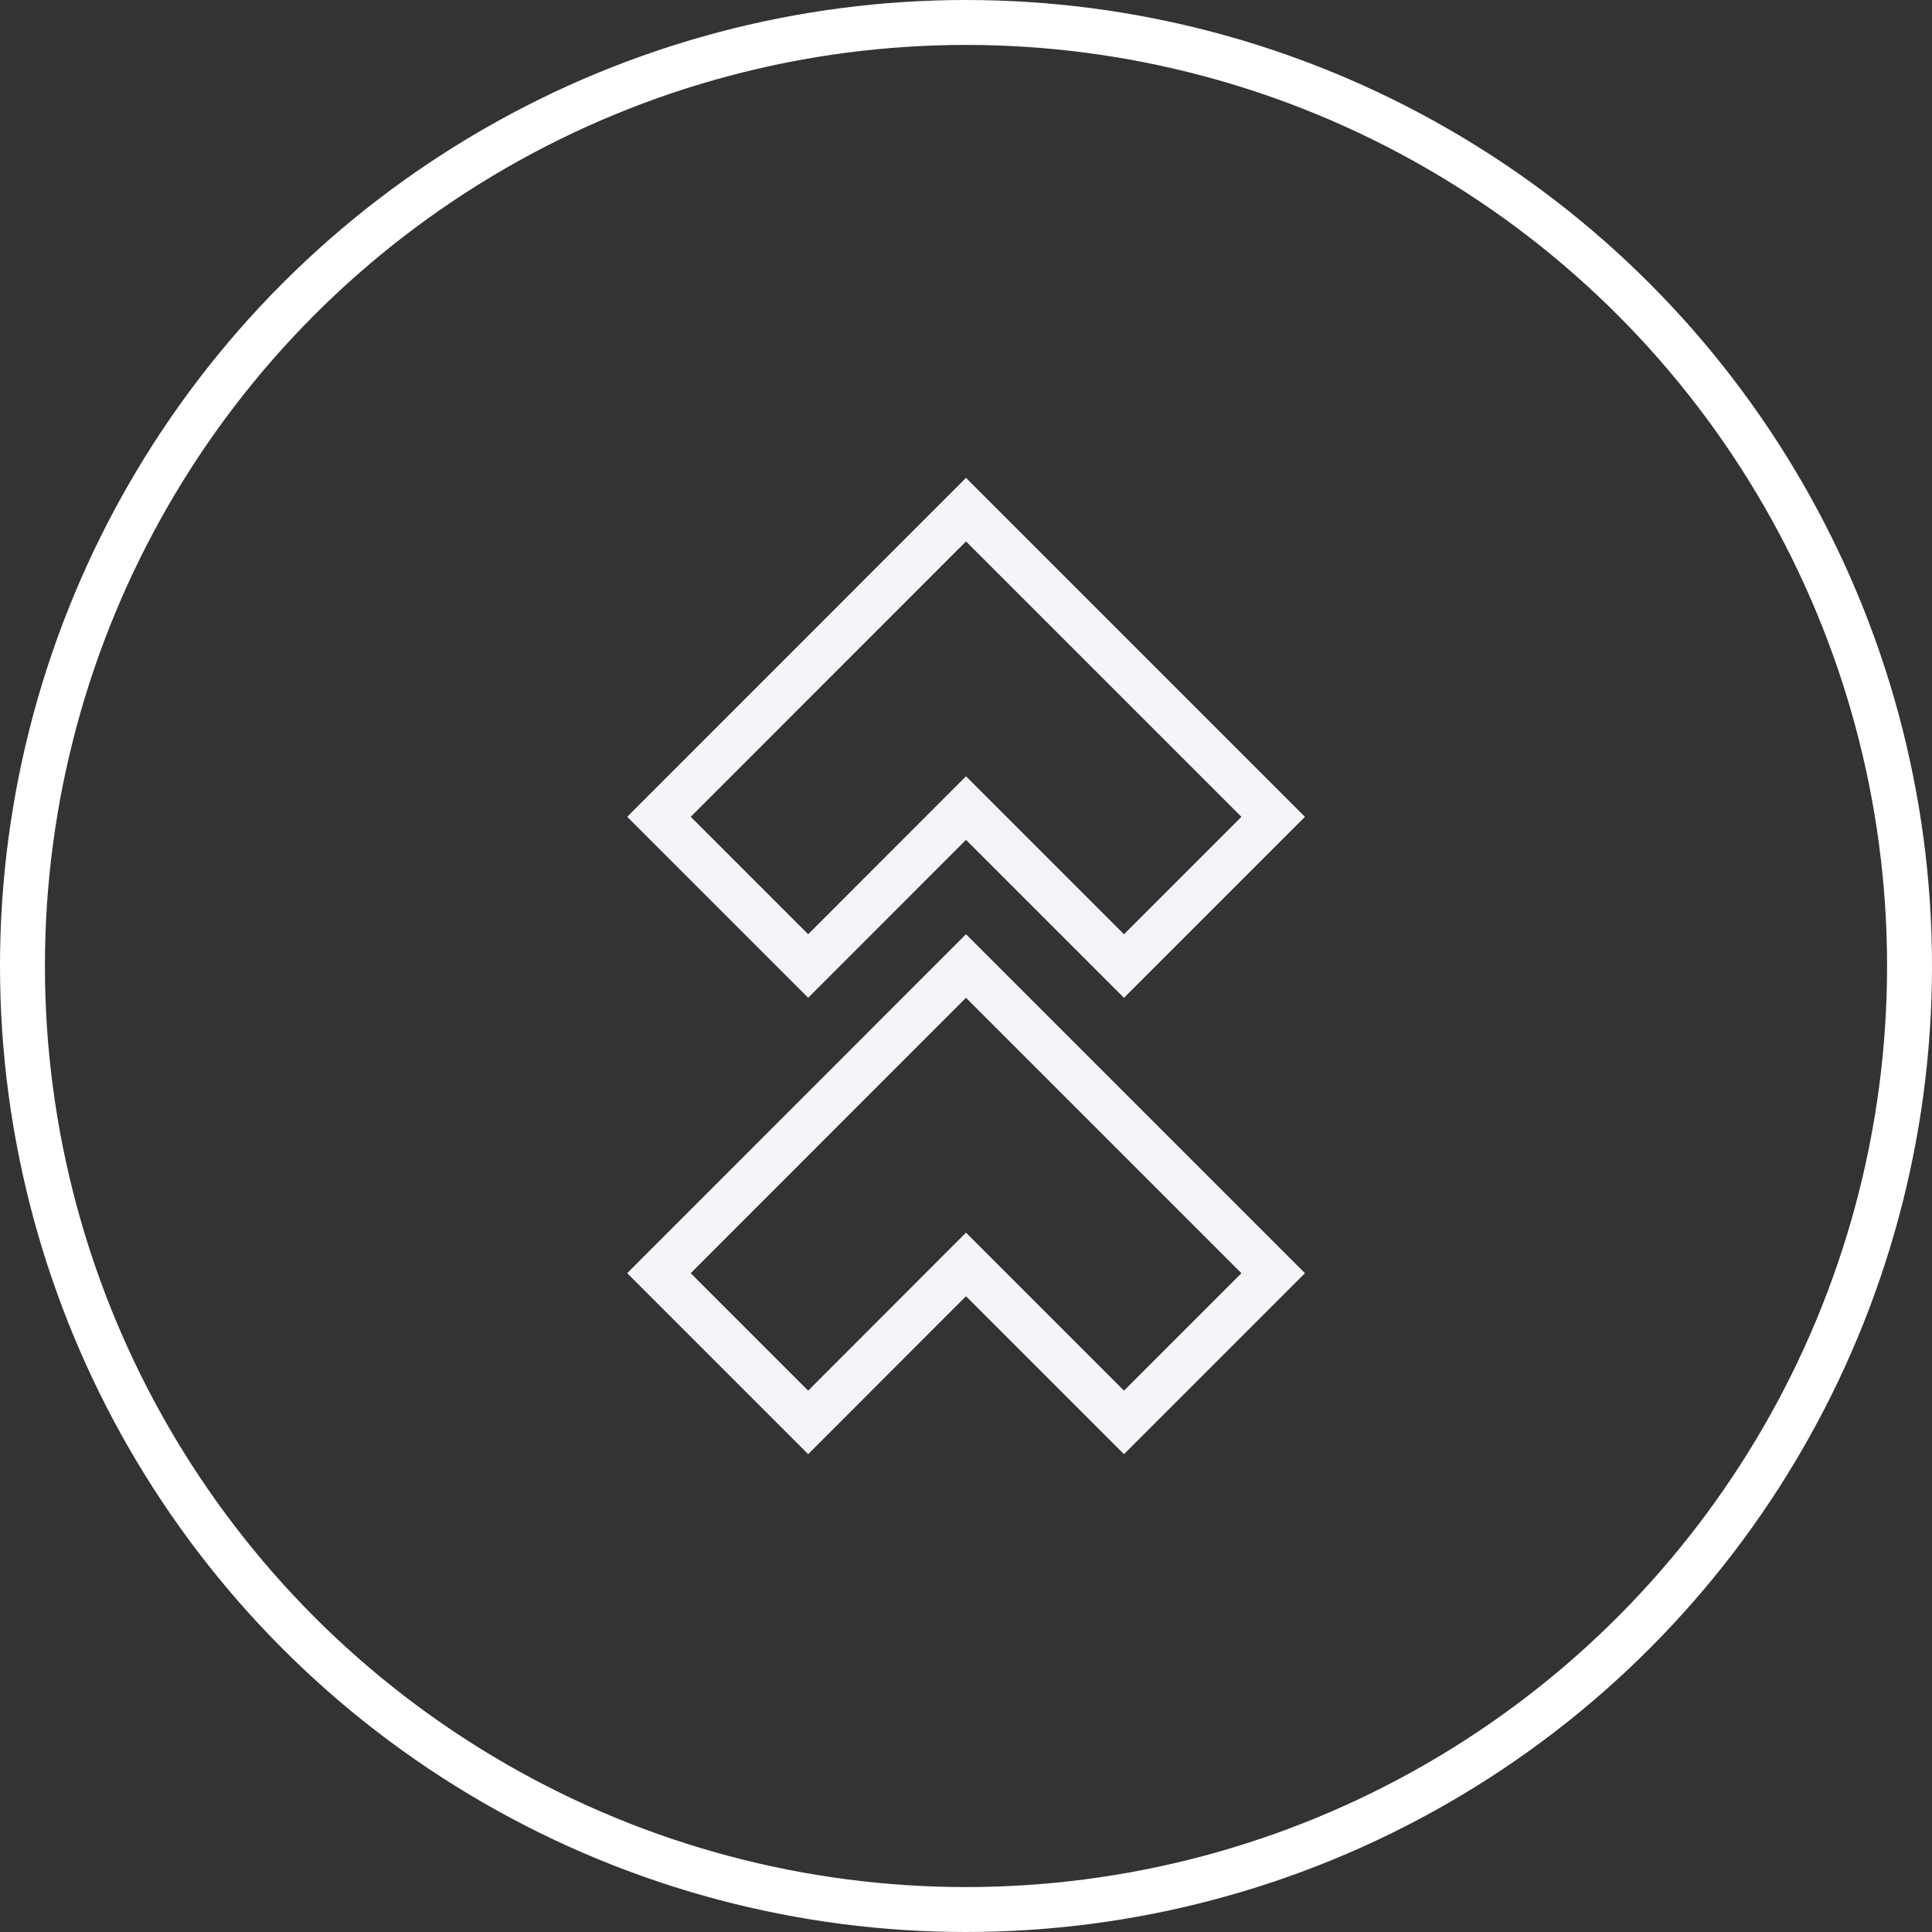
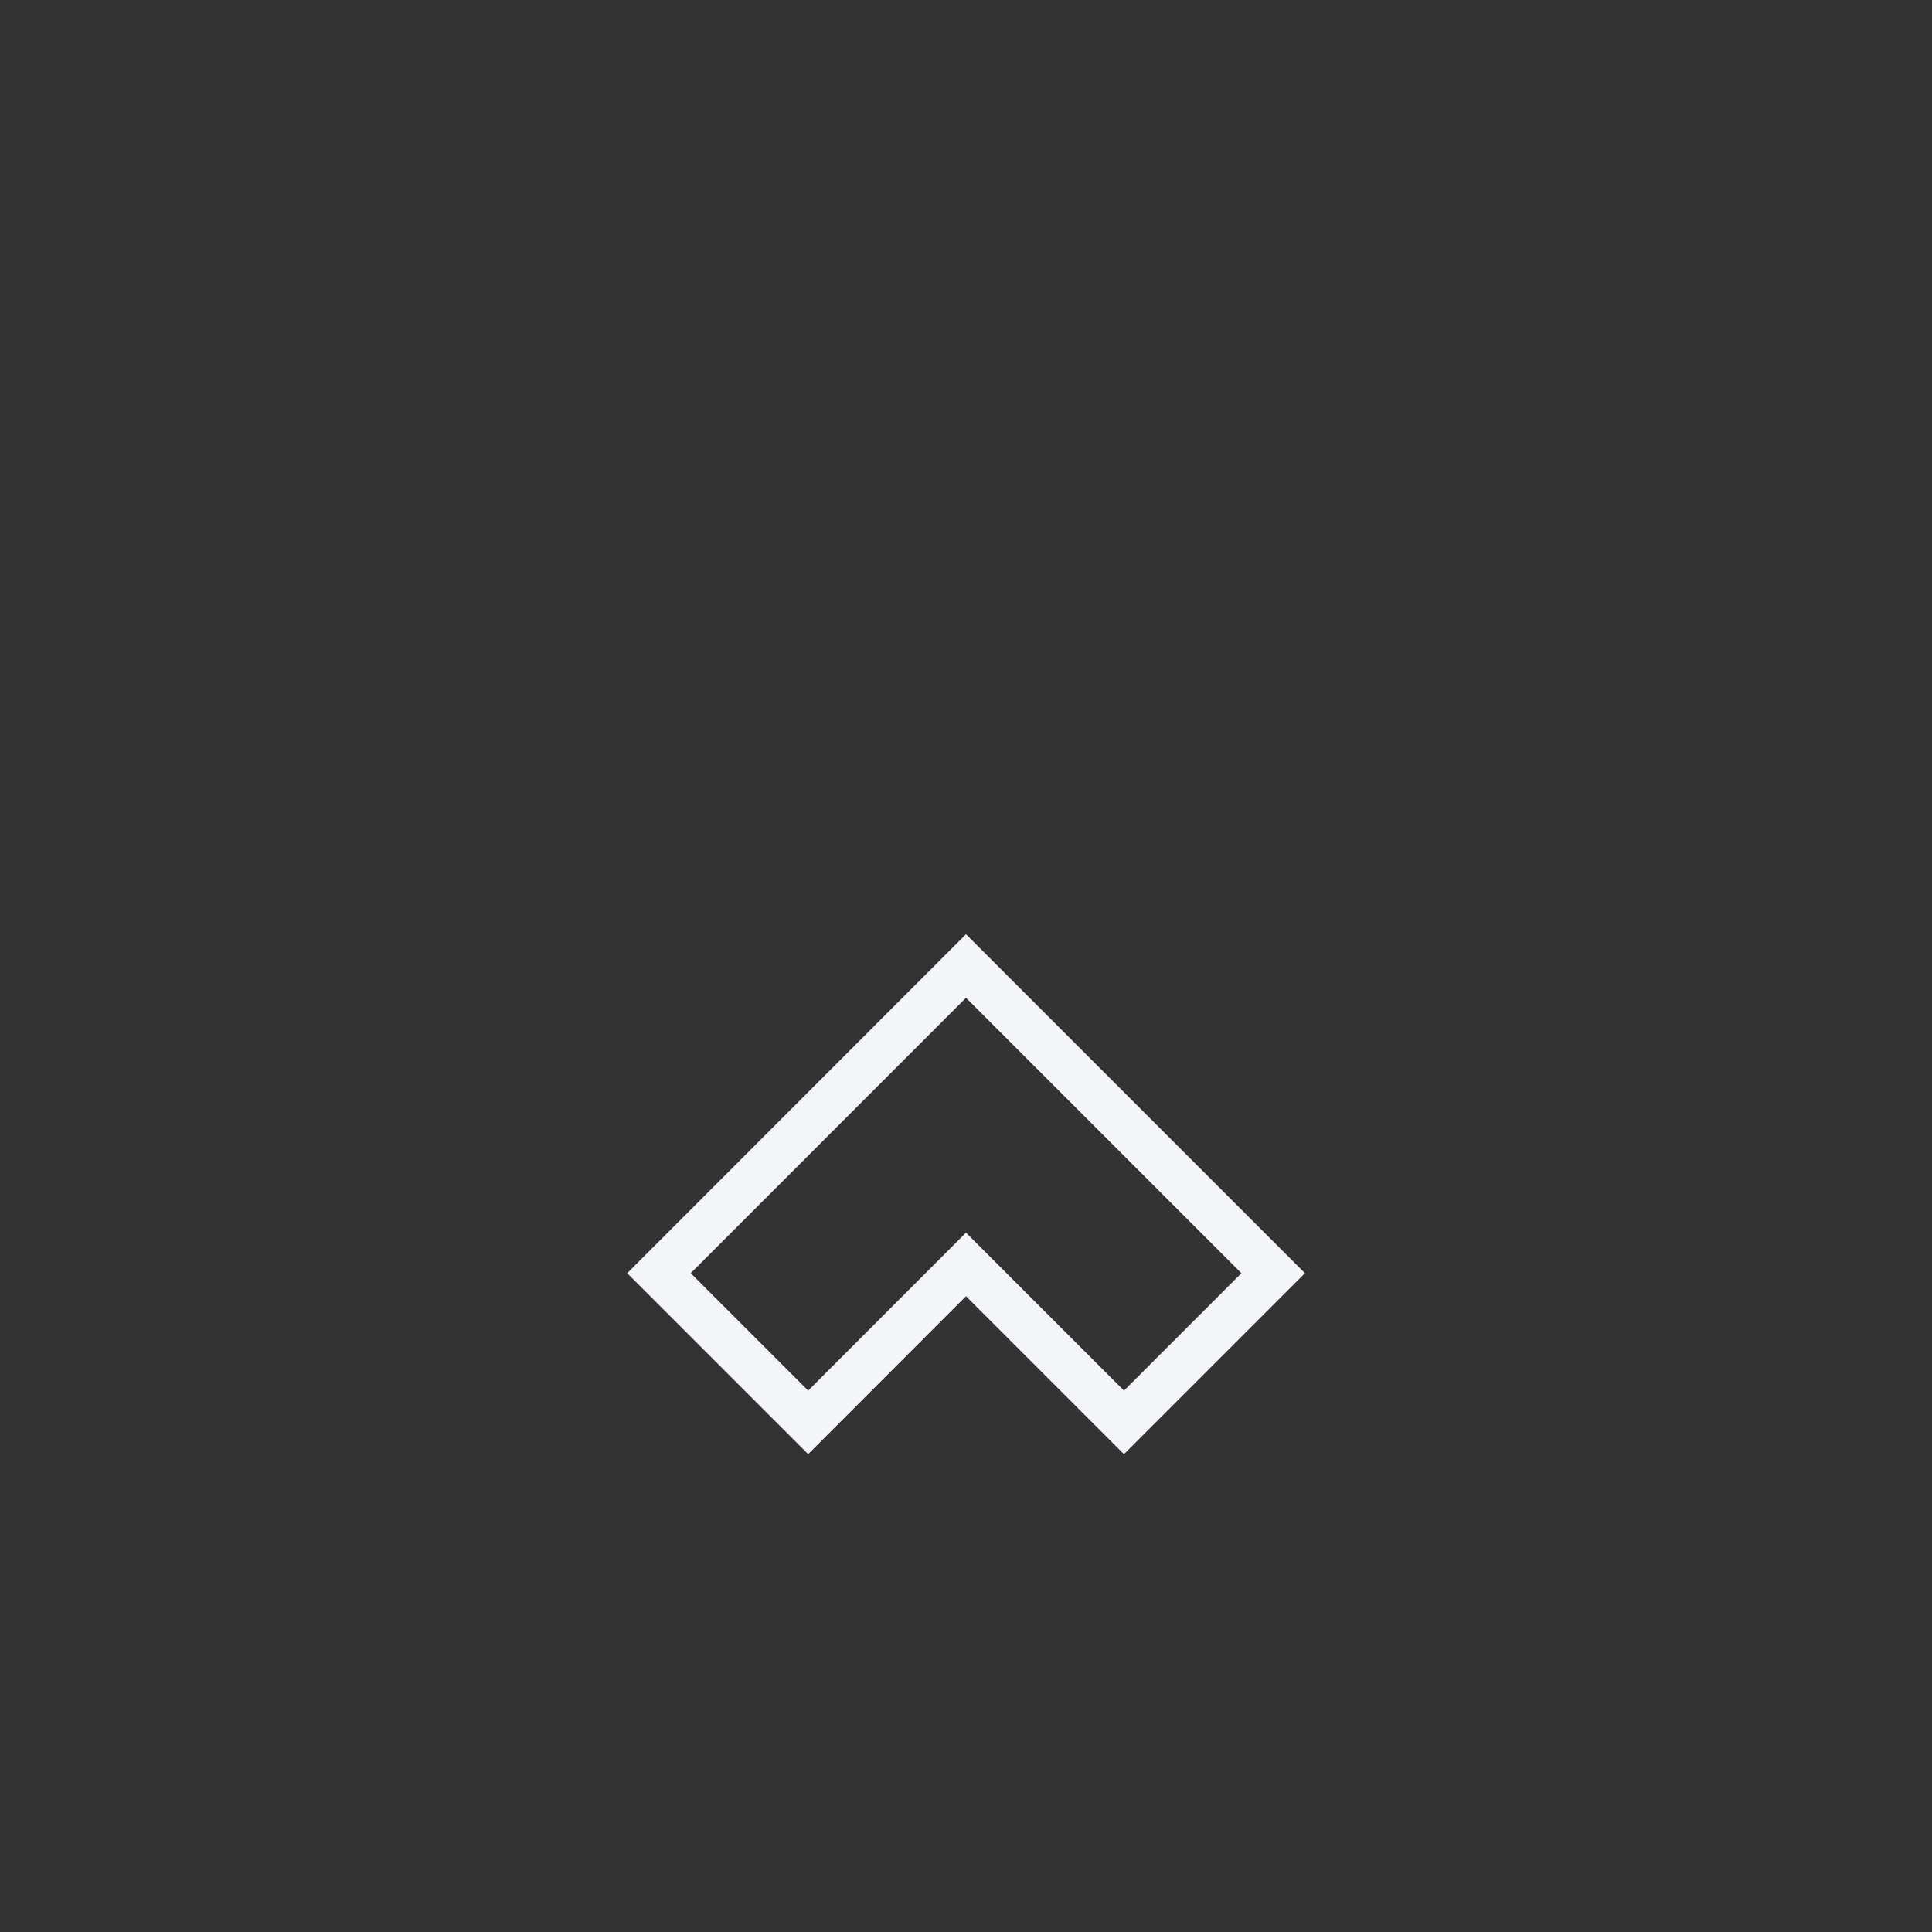
<svg xmlns="http://www.w3.org/2000/svg" width="43" height="43" viewBox="0 0 43 43">
  <rect x="0" y="0" width="43" height="43" fill="#333333" stroke="none" />
  <g id="_4" data-name="4" transform="translate(-1298.334 -553.278)">
-     <circle id="Ellipse_83" data-name="Ellipse 83" cx="21" cy="21" r="21" transform="translate(1298.834 553.778)" fill="none" stroke="#fff" stroke-width="1" />
    <g id="Group_263" data-name="Group 263">
-       <path id="Path_474" data-name="Path 474" d="M1319.834,571.263l3.516,3.516,3.321-3.321-6.837-6.837L1313,571.457l3.321,3.321Z" fill="none" stroke="#f4f5f9" stroke-miterlimit="10" stroke-width="1" />
      <path id="Path_475" data-name="Path 475" d="M1319.834,581.42l3.516,3.516,3.321-3.321-6.837-6.837L1313,581.615l3.321,3.321Z" fill="none" stroke="#f4f5f9" stroke-miterlimit="10" stroke-width="1" />
    </g>
  </g>
</svg>